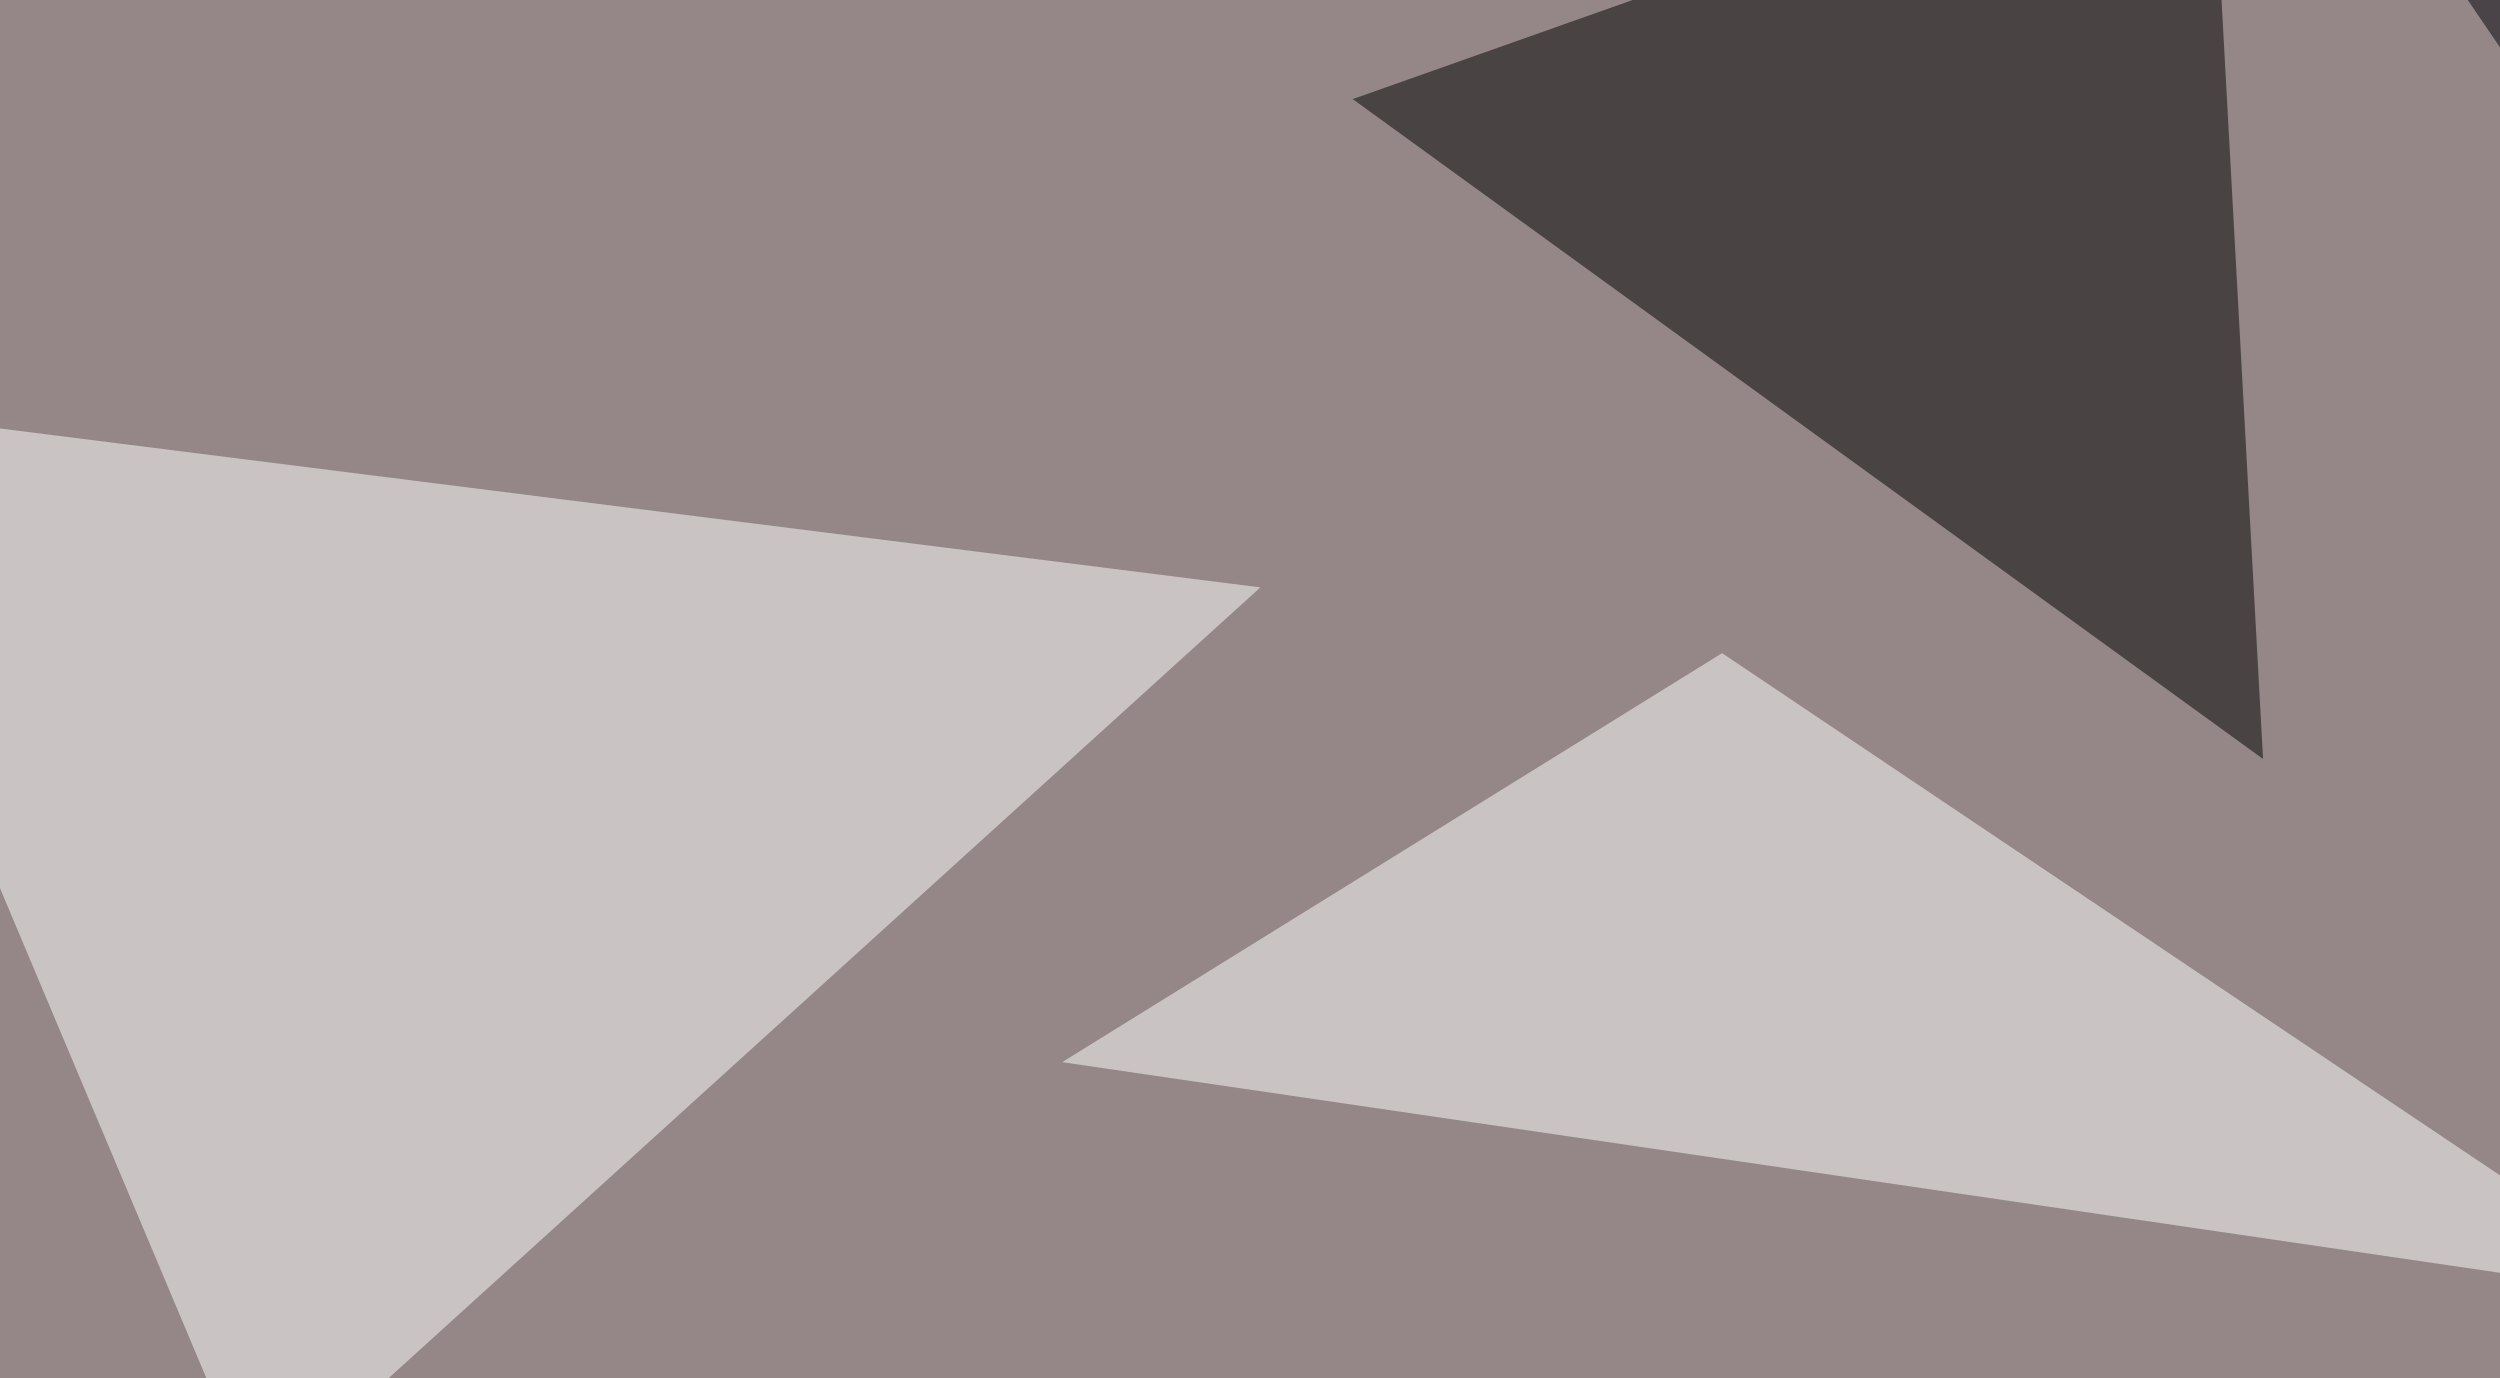
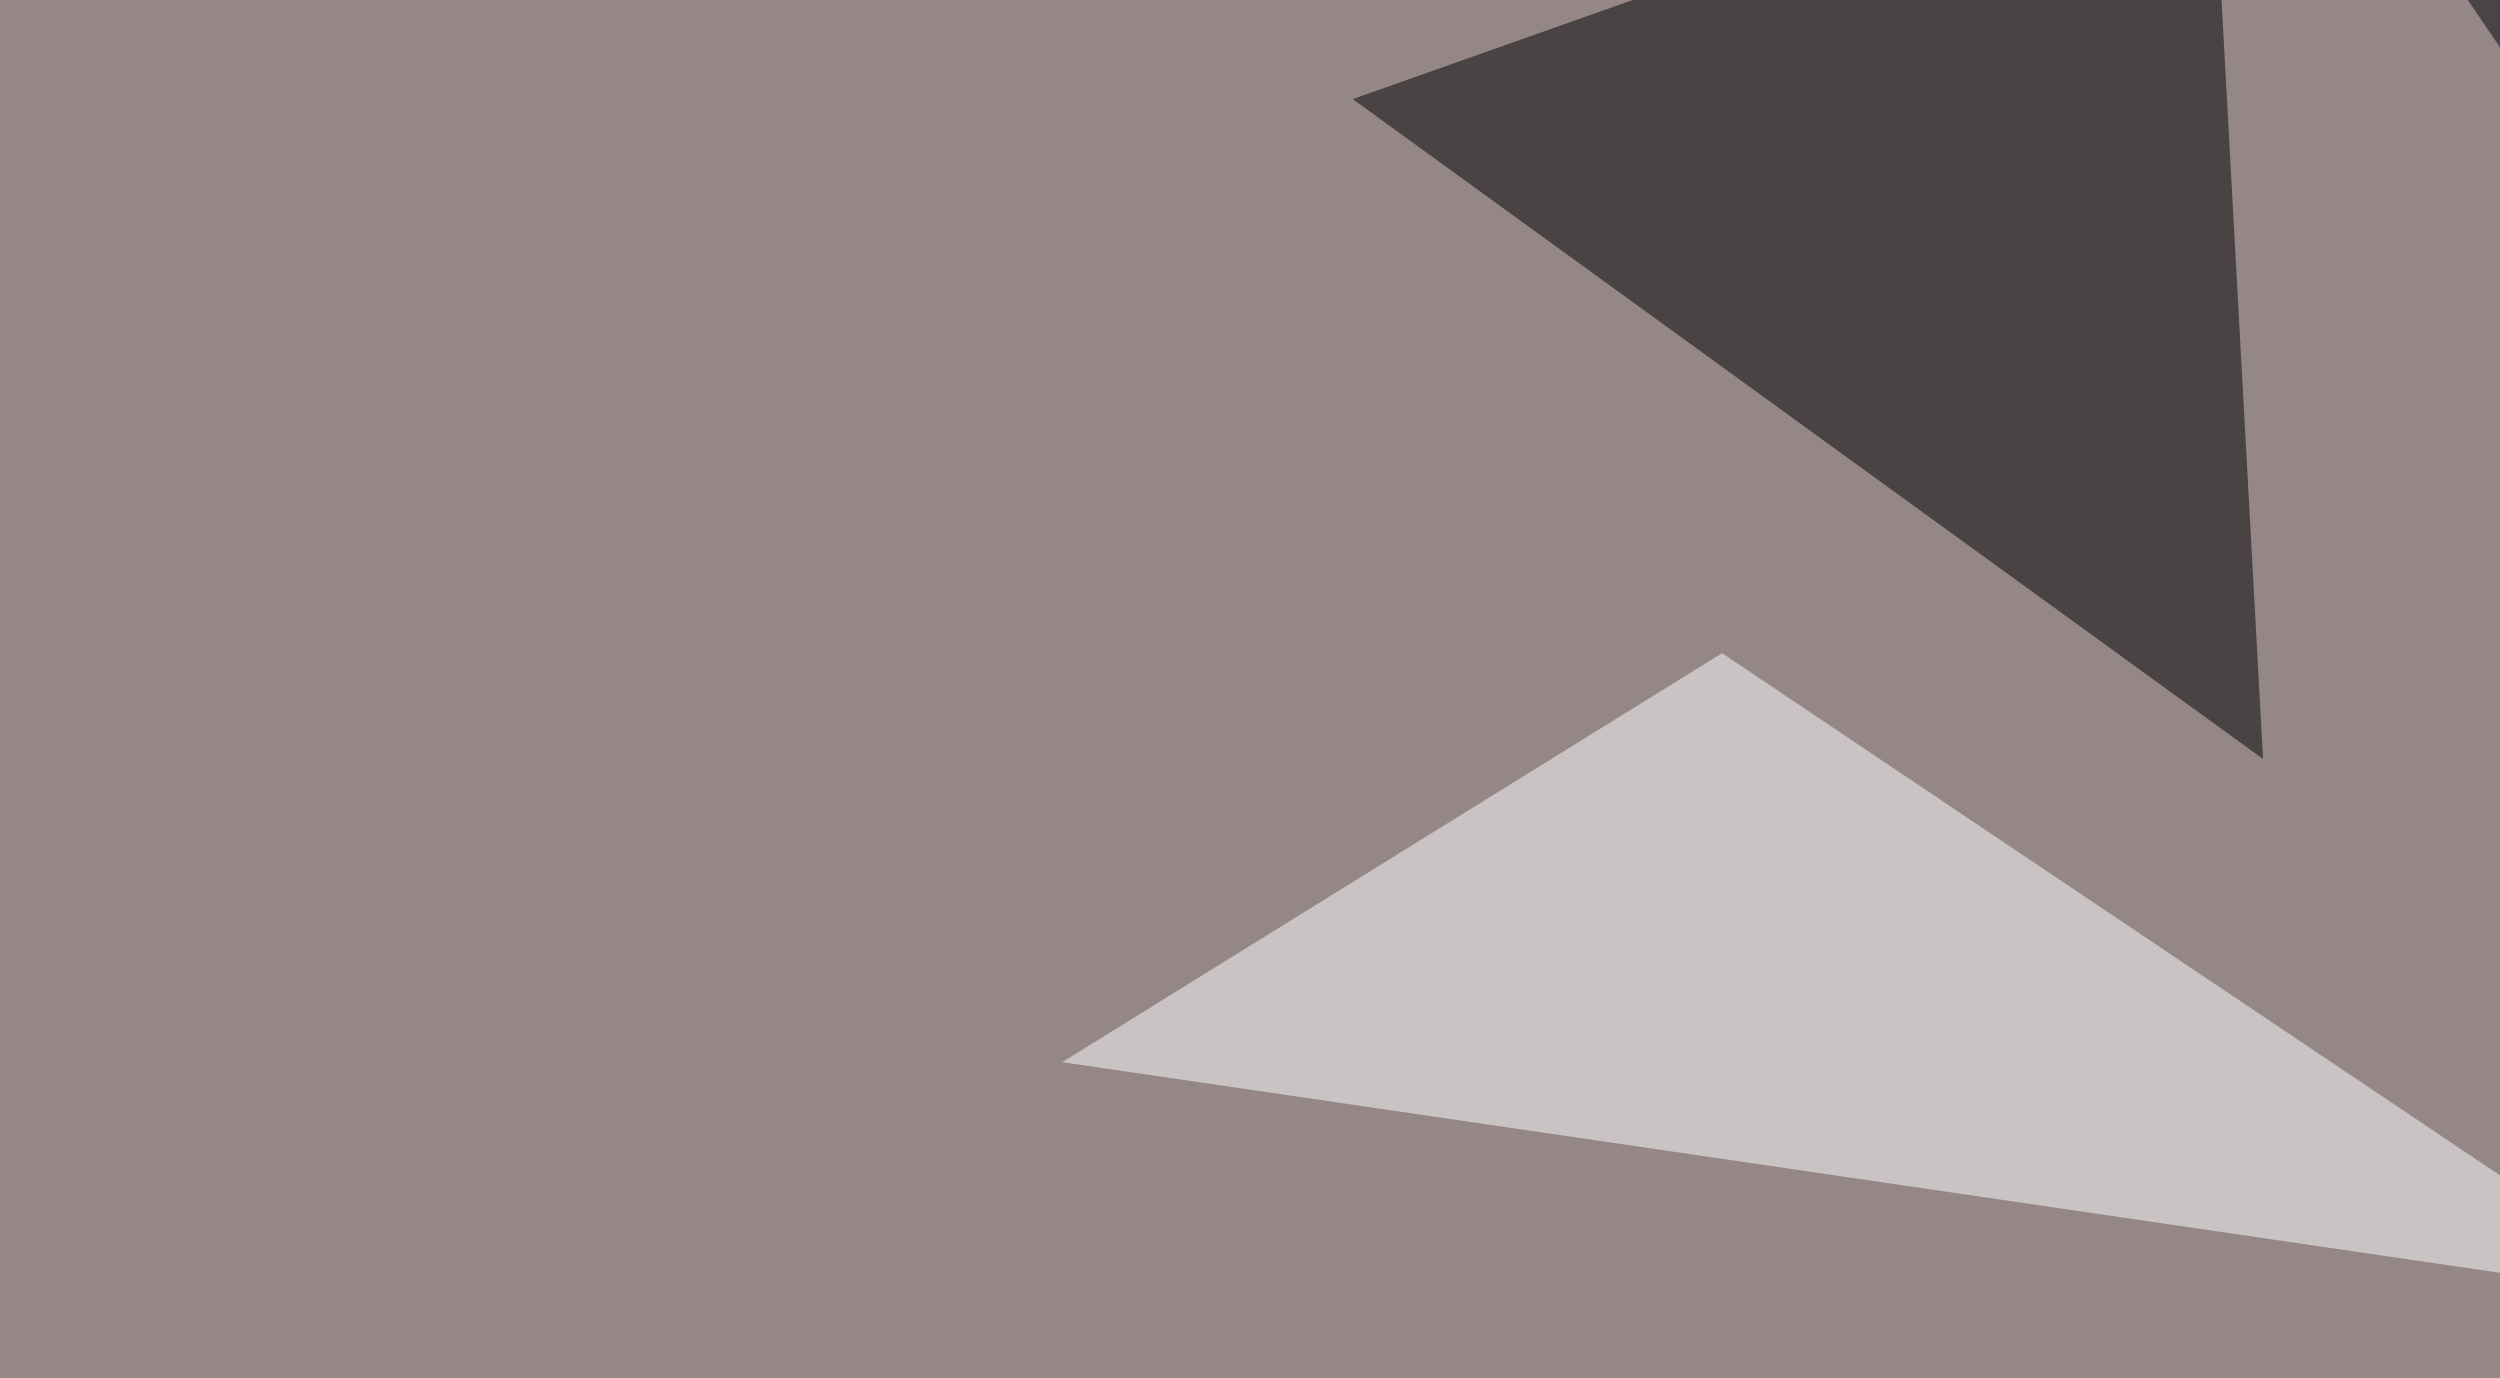
<svg xmlns="http://www.w3.org/2000/svg" width="555" height="306">
  <filter id="a">
    <feGaussianBlur stdDeviation="55" />
  </filter>
  <rect width="100%" height="100%" fill="#958787" />
  <g filter="url(#a)">
    <g fill-opacity=".5">
-       <path fill="#fff" d="M279.8 130.4L57 332.5-45.4 89.4z" />
-       <path d="M300.3 22l190.4-67.4 11.7 213.9z" />
+       <path d="M300.3 22l190.4-67.4 11.7 213.9" />
      <path fill="#fff" d="M382.3 145l-146.5 90.8 360.4 52.8z" />
      <path fill="#000008" d="M748.5-39.6l-120 158.3L517-45.4z" />
    </g>
  </g>
</svg>